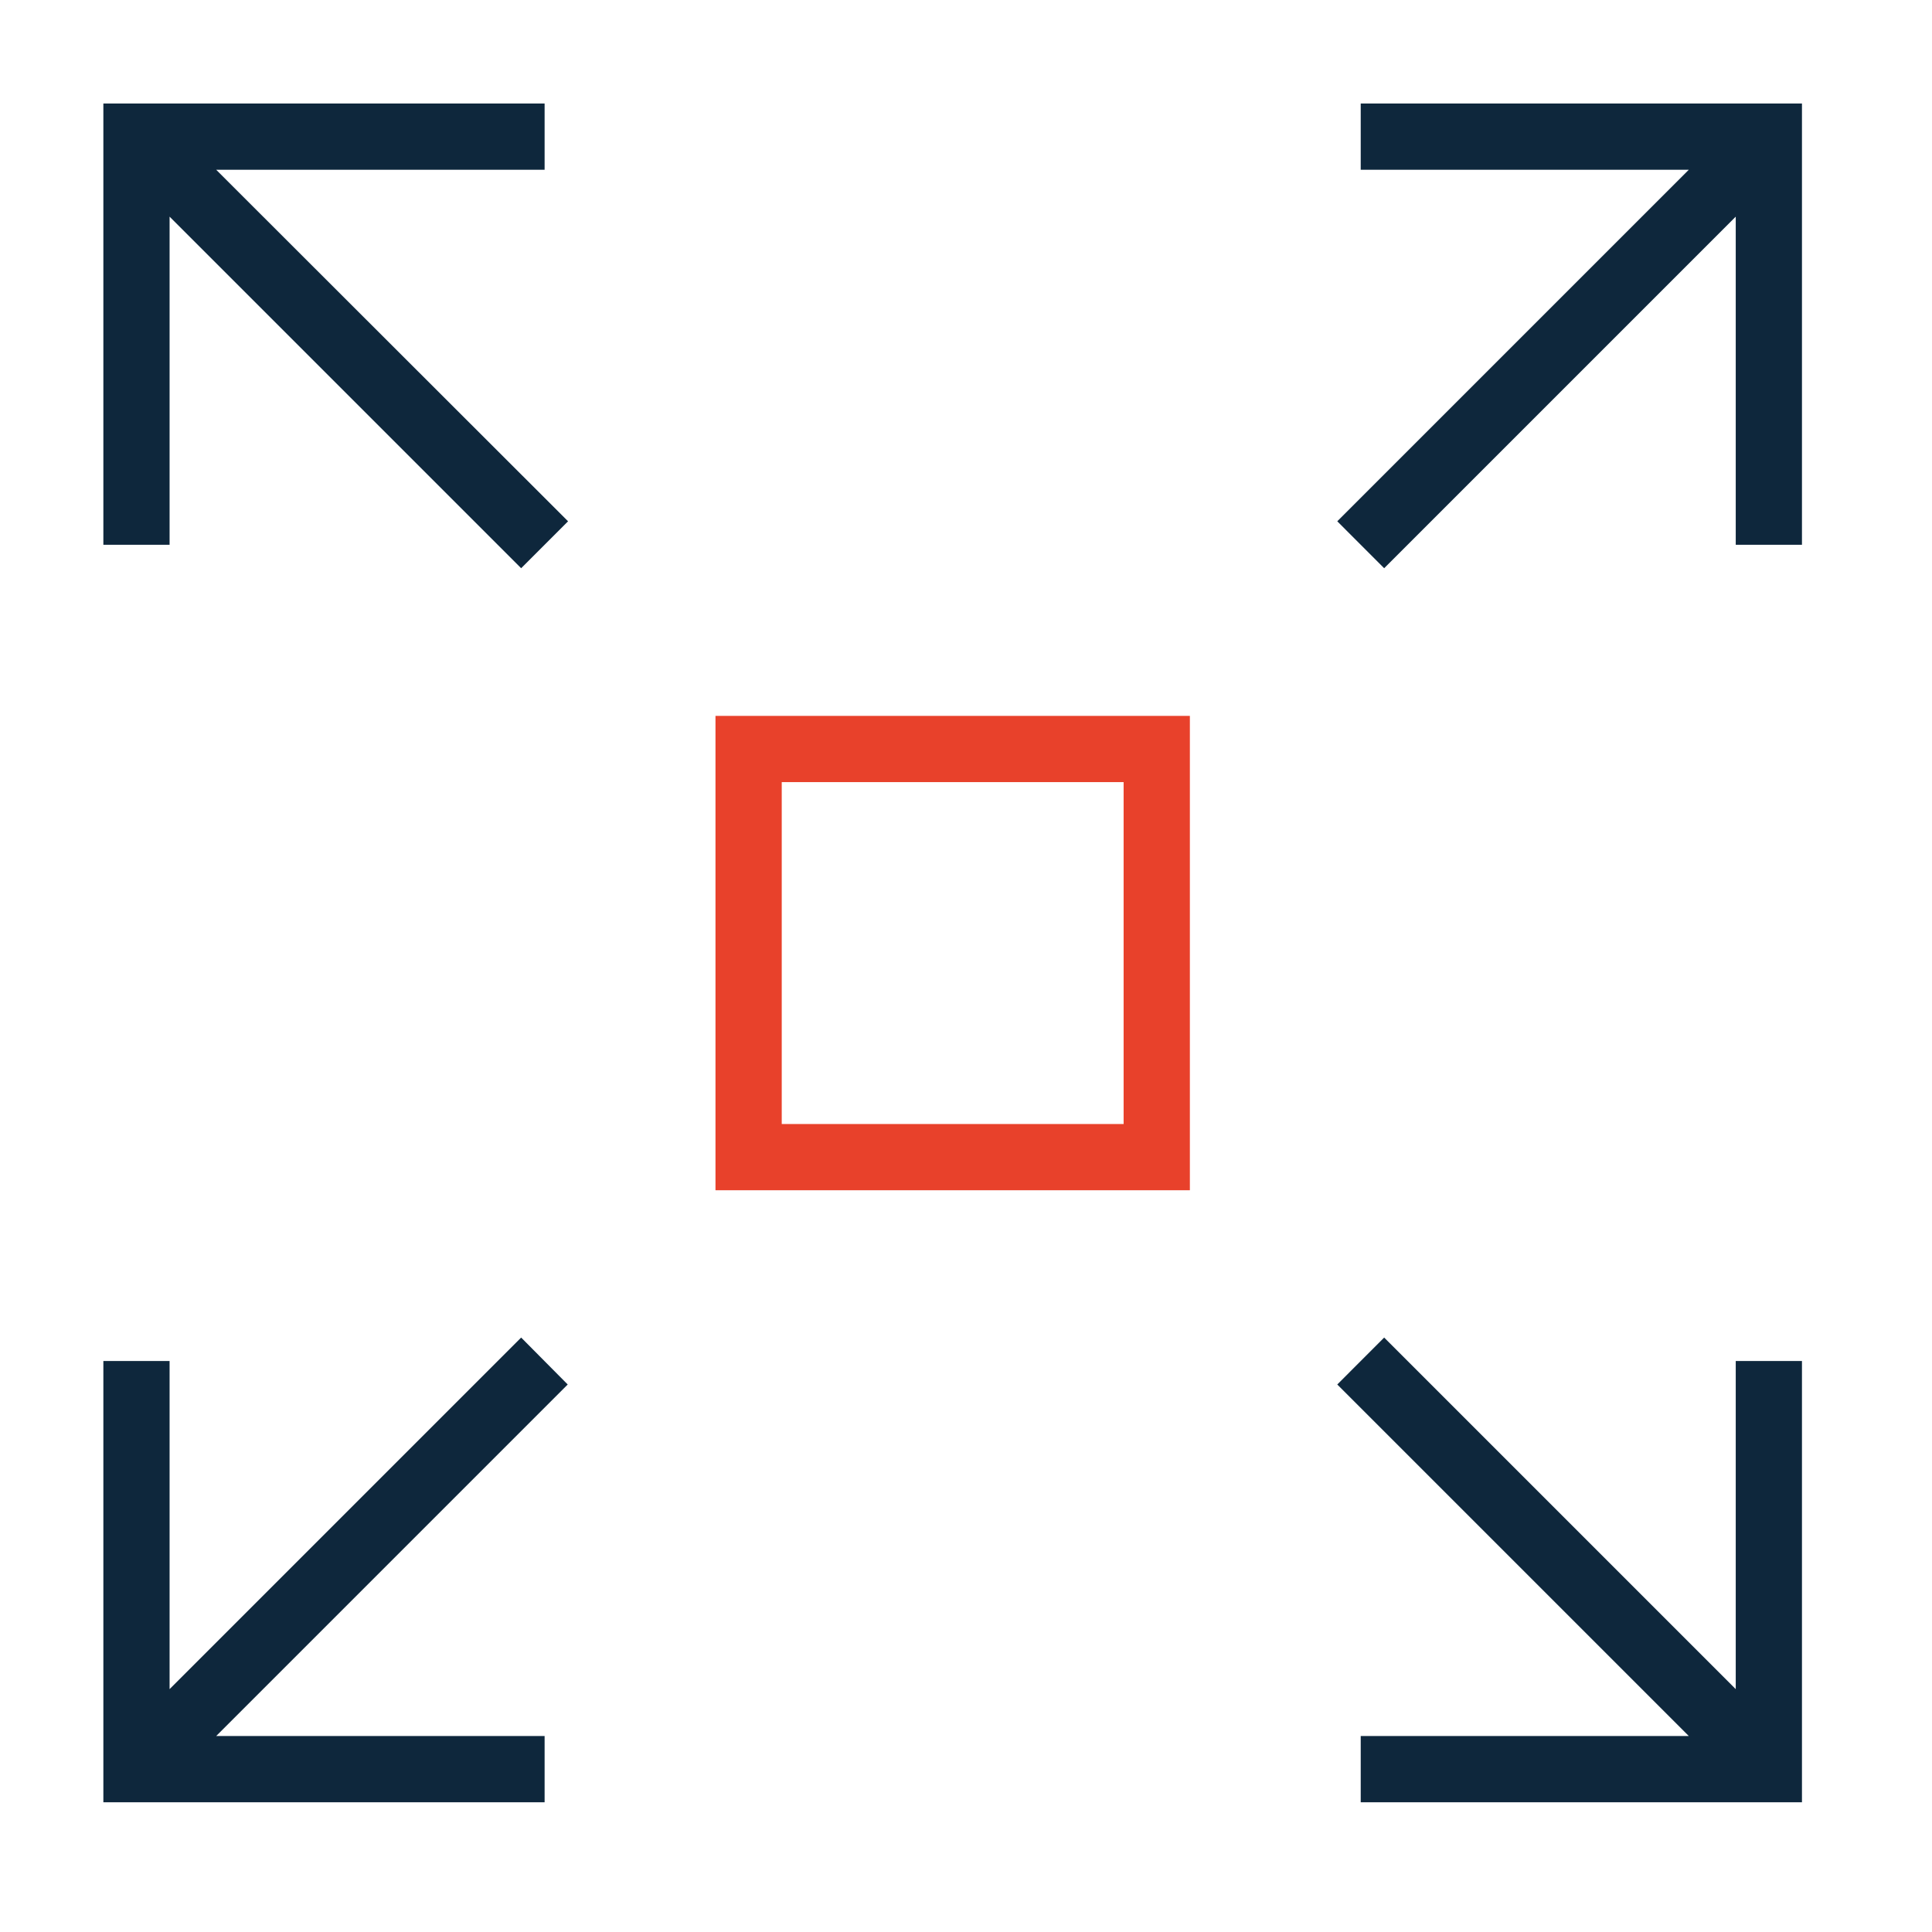
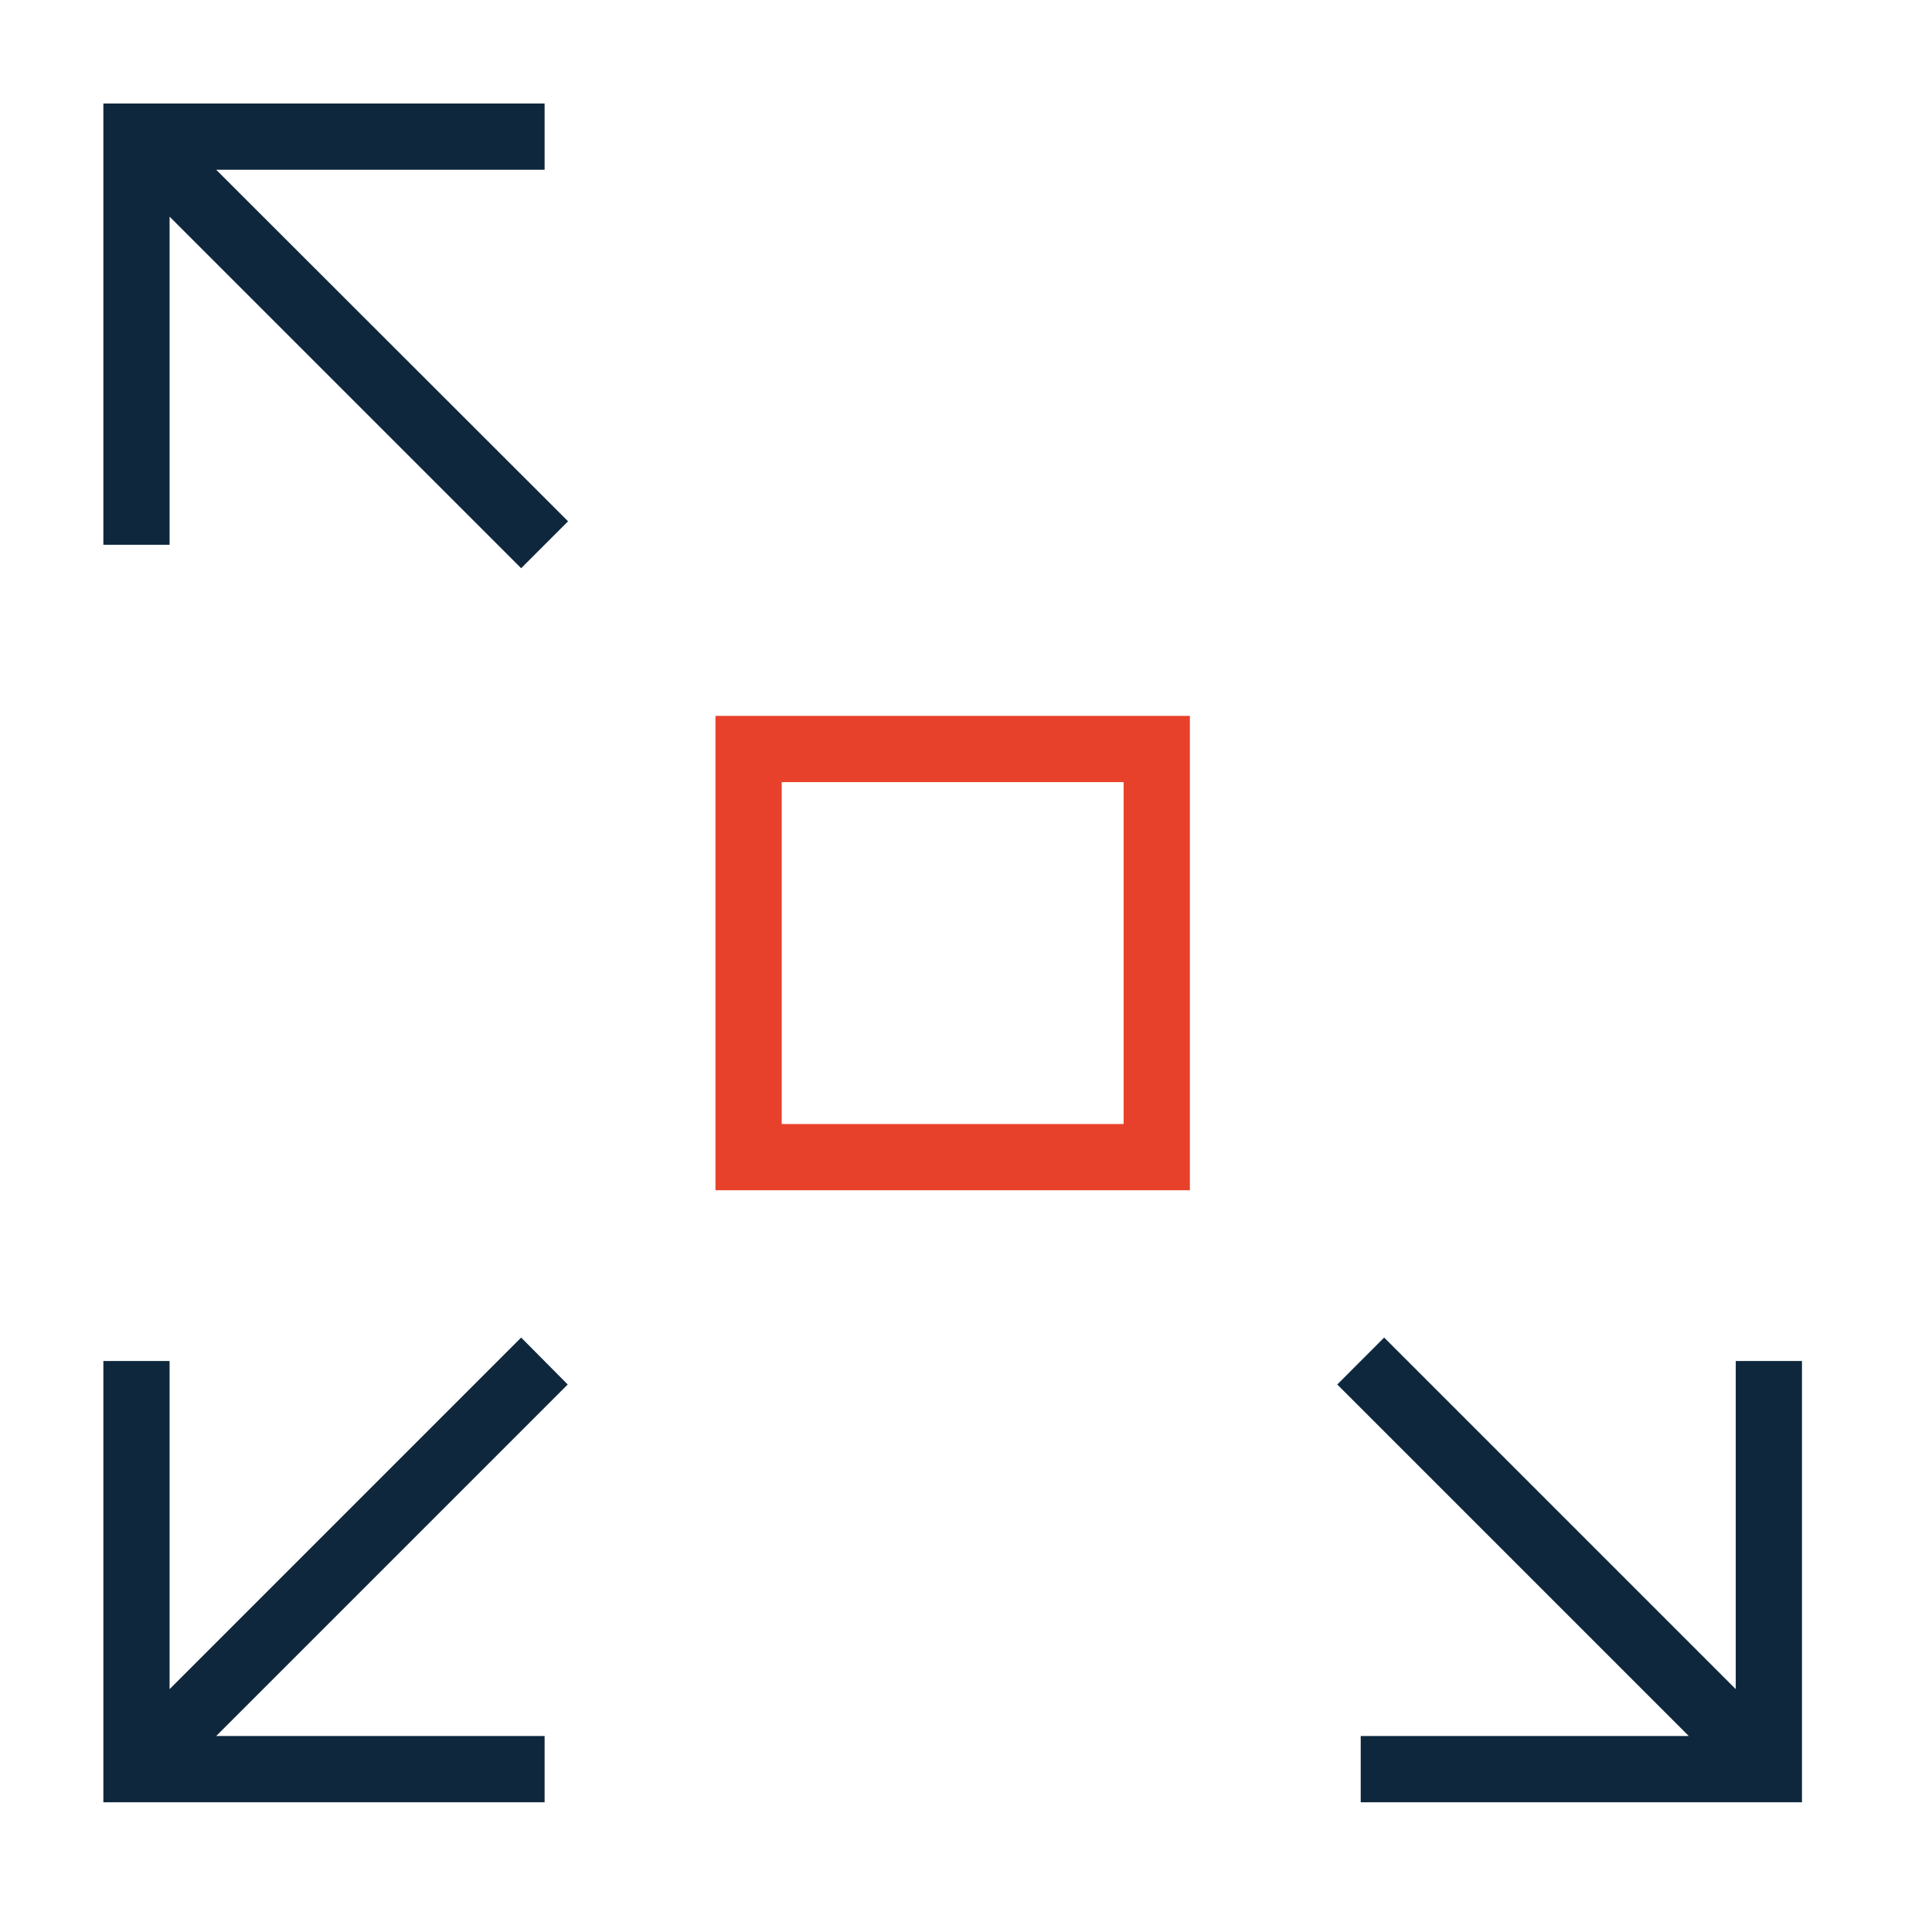
<svg xmlns="http://www.w3.org/2000/svg" width="72" height="72" viewBox="0 0 72 72" fill="none">
  <path d="M44.343 44.357H26.664V26.679H44.343V44.357ZM29.133 41.889H41.874V29.147H29.133V41.889Z" fill="#E8412B" />
  <path d="M20.296 6.326V3.857H3.852V20.302H6.32V8.074L19.422 21.176L21.17 19.427L8.056 6.326H20.296Z" fill="#0E273C" />
-   <path d="M50.71 3.857V6.326H62.937L49.836 19.427L51.584 21.176L64.686 8.074V20.302H67.154V3.857H50.71Z" fill="#0E273C" />
  <path d="M64.686 62.949L51.584 49.847L49.836 51.596L62.937 64.697H50.71V67.166H67.154V50.721H64.686V62.949Z" fill="#0E273C" />
  <path d="M19.422 49.847L6.32 62.949V50.721H3.852V67.166H20.296V64.697H8.056L21.157 51.596L19.422 49.847Z" fill="#0E273C" />
</svg>